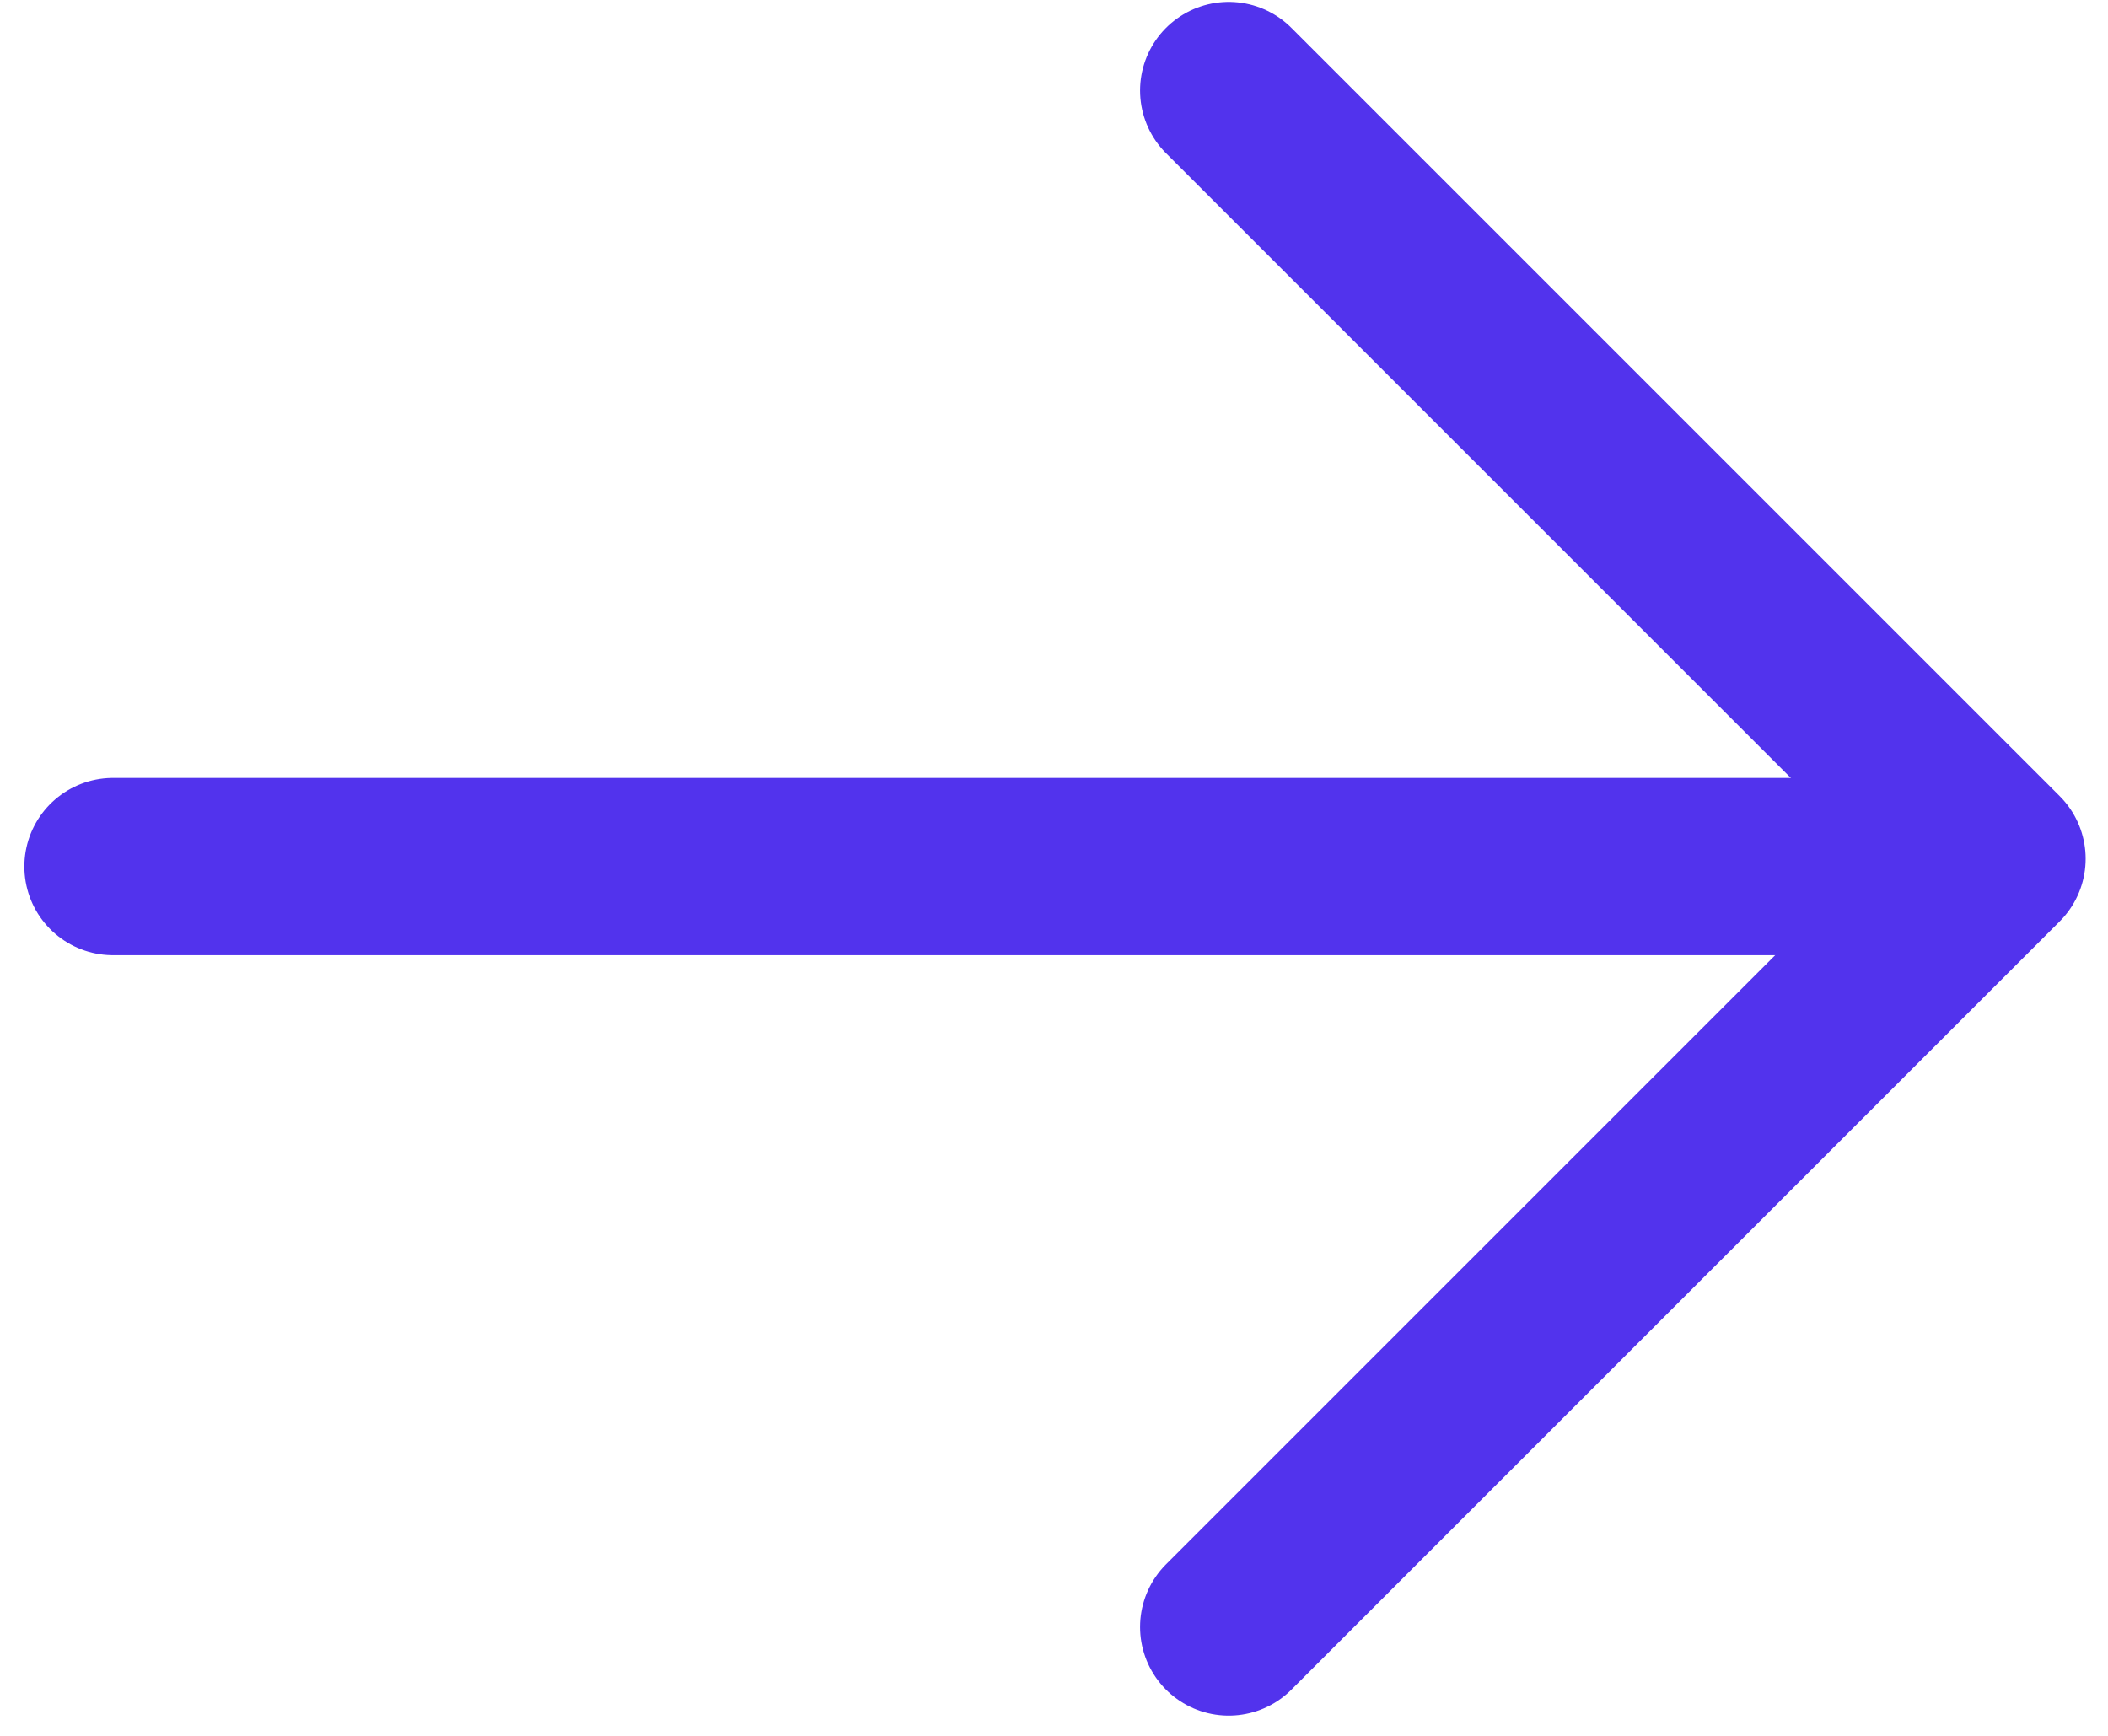
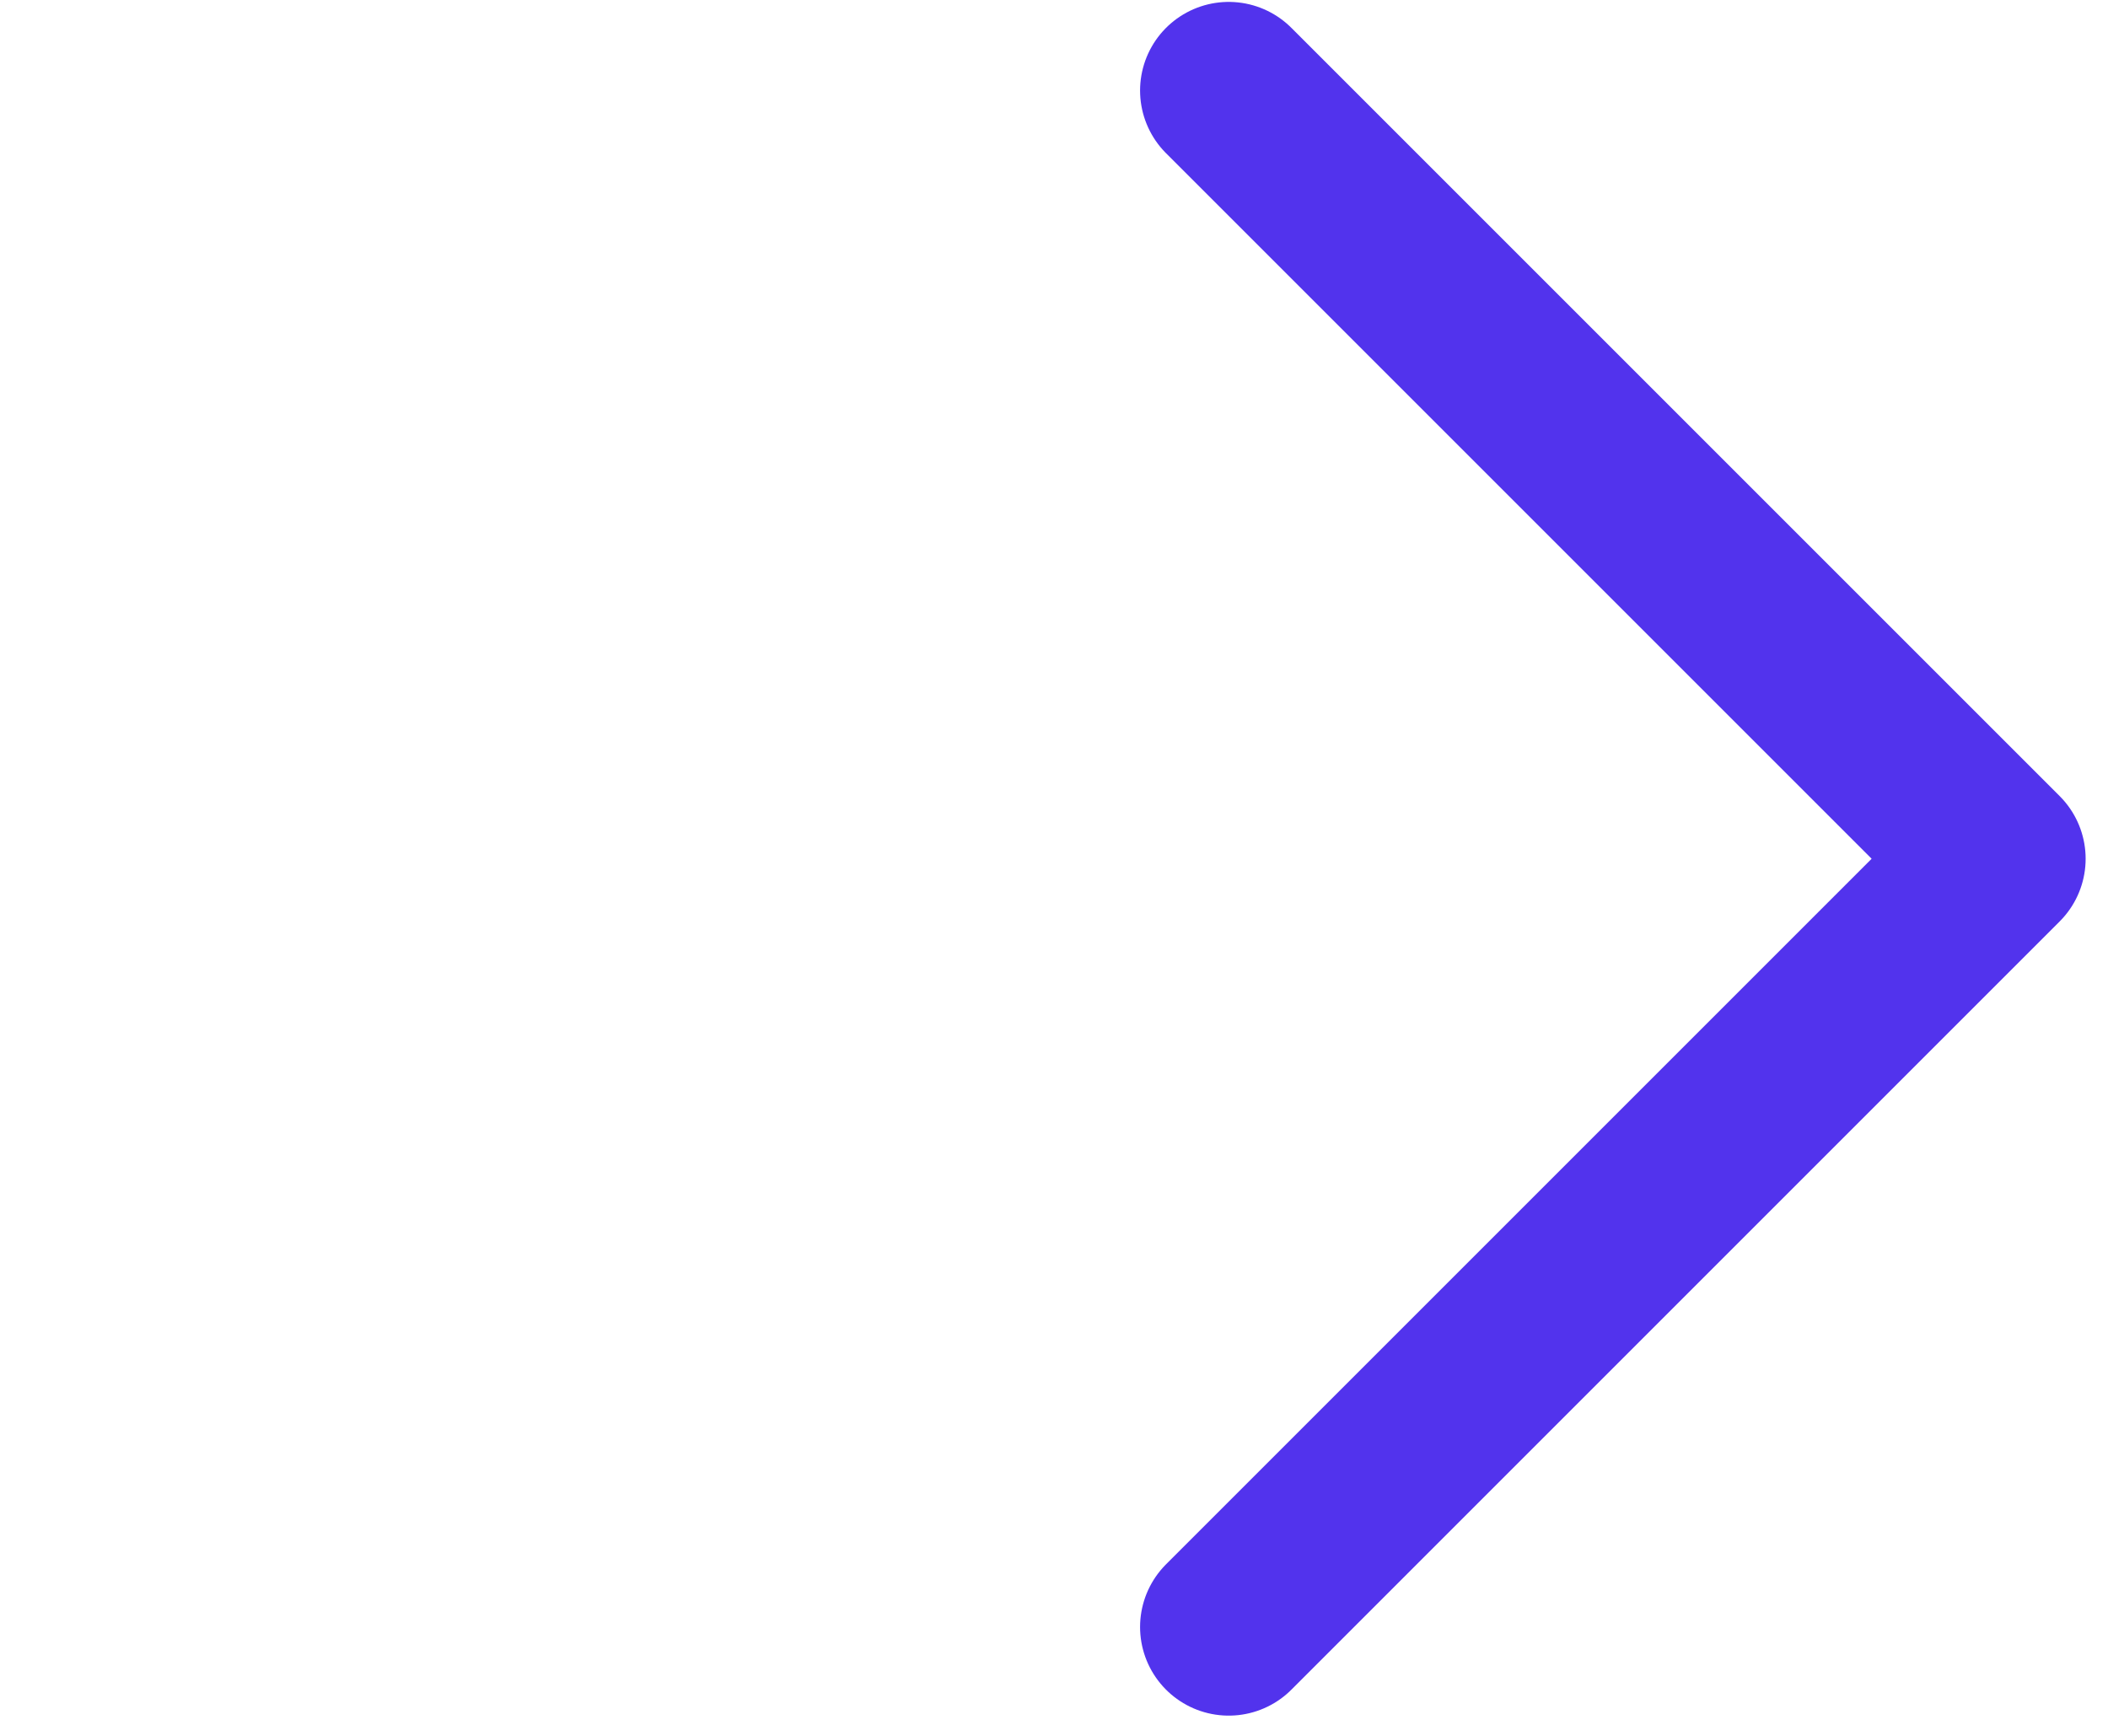
<svg xmlns="http://www.w3.org/2000/svg" width="68px" height="56px" viewBox="0 0 68 56" fill="none" aria-hidden="true">
  <defs>
    <linearGradient class="cerosgradient" data-cerosgradient="true" id="CerosGradient_idfd11dc425" gradientUnits="userSpaceOnUse" x1="50%" y1="100%" x2="50%" y2="0%">
      <stop offset="0%" stop-color="#d1d1d1" />
      <stop offset="100%" stop-color="#d1d1d1" />
    </linearGradient>
    <linearGradient />
  </defs>
-   <path d="M3.645 27.956L59.916 27.956" stroke="#5233ED" stroke-width="5.719" stroke-linecap="round" stroke-linejoin="round" />
  <path d="M39.636 2.921L64.419 27.704L39.636 52.488" stroke="#5233ED" stroke-width="5.719" stroke-linecap="round" stroke-linejoin="round" />
</svg>